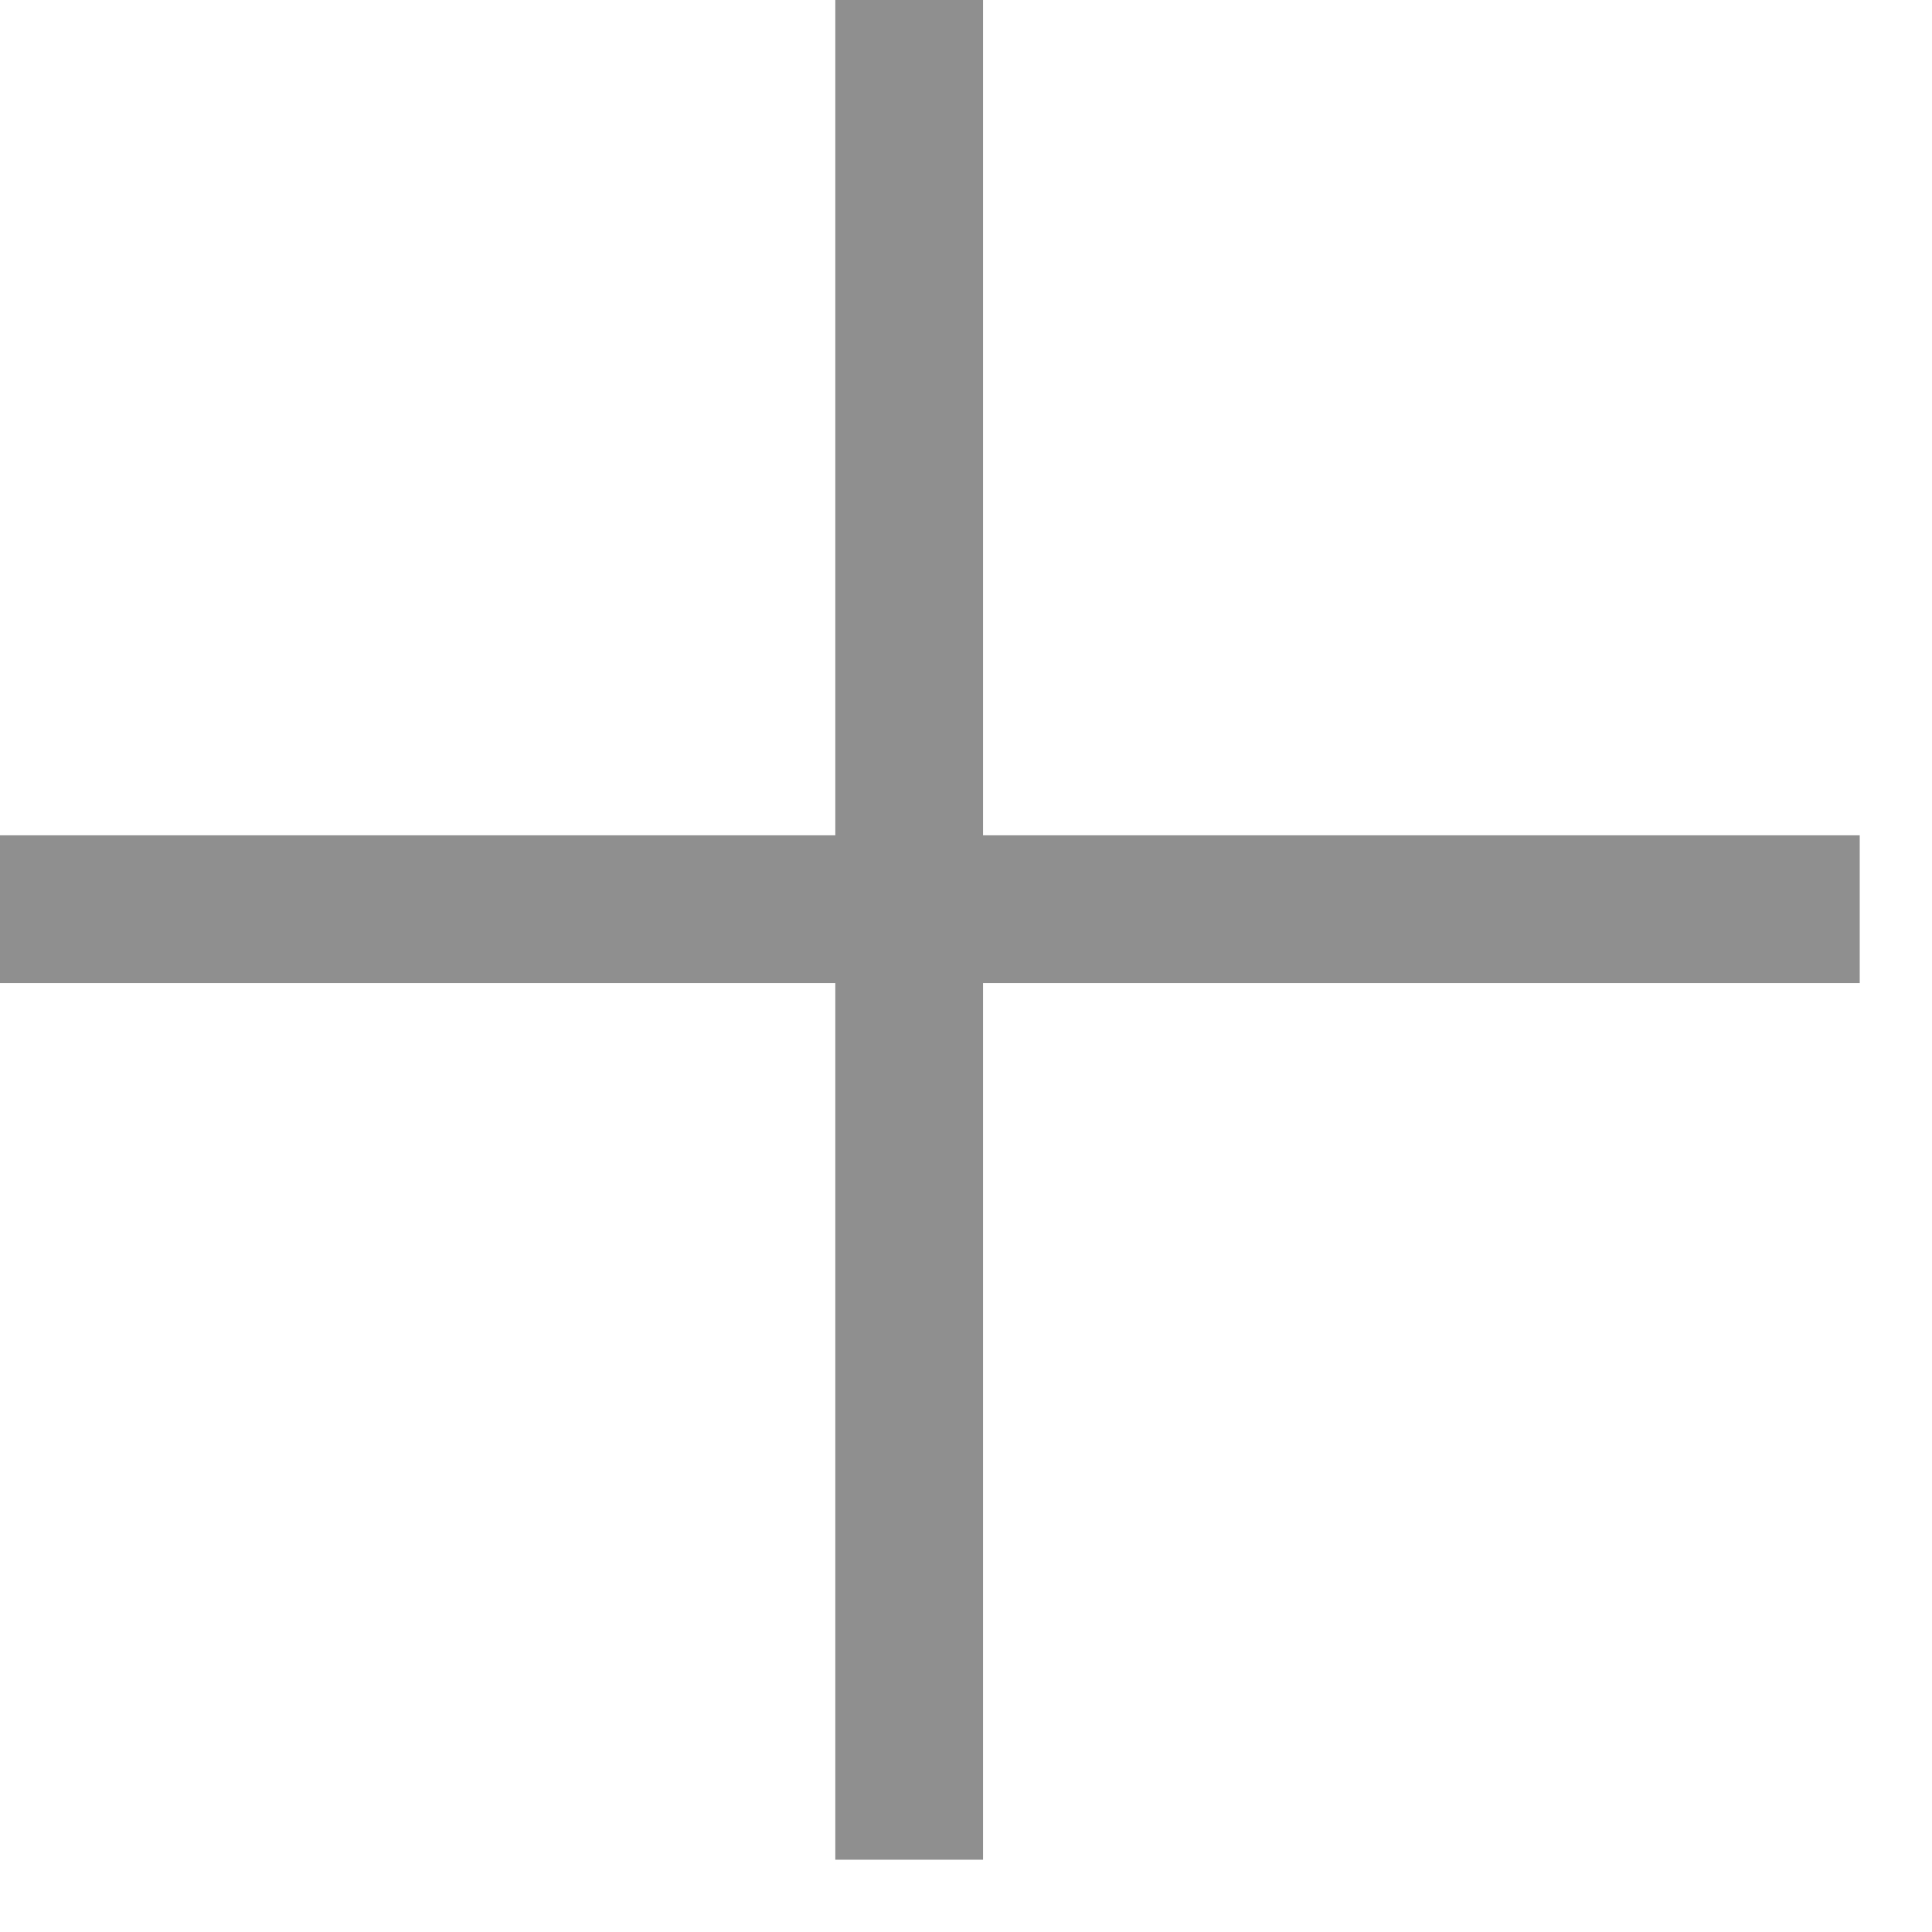
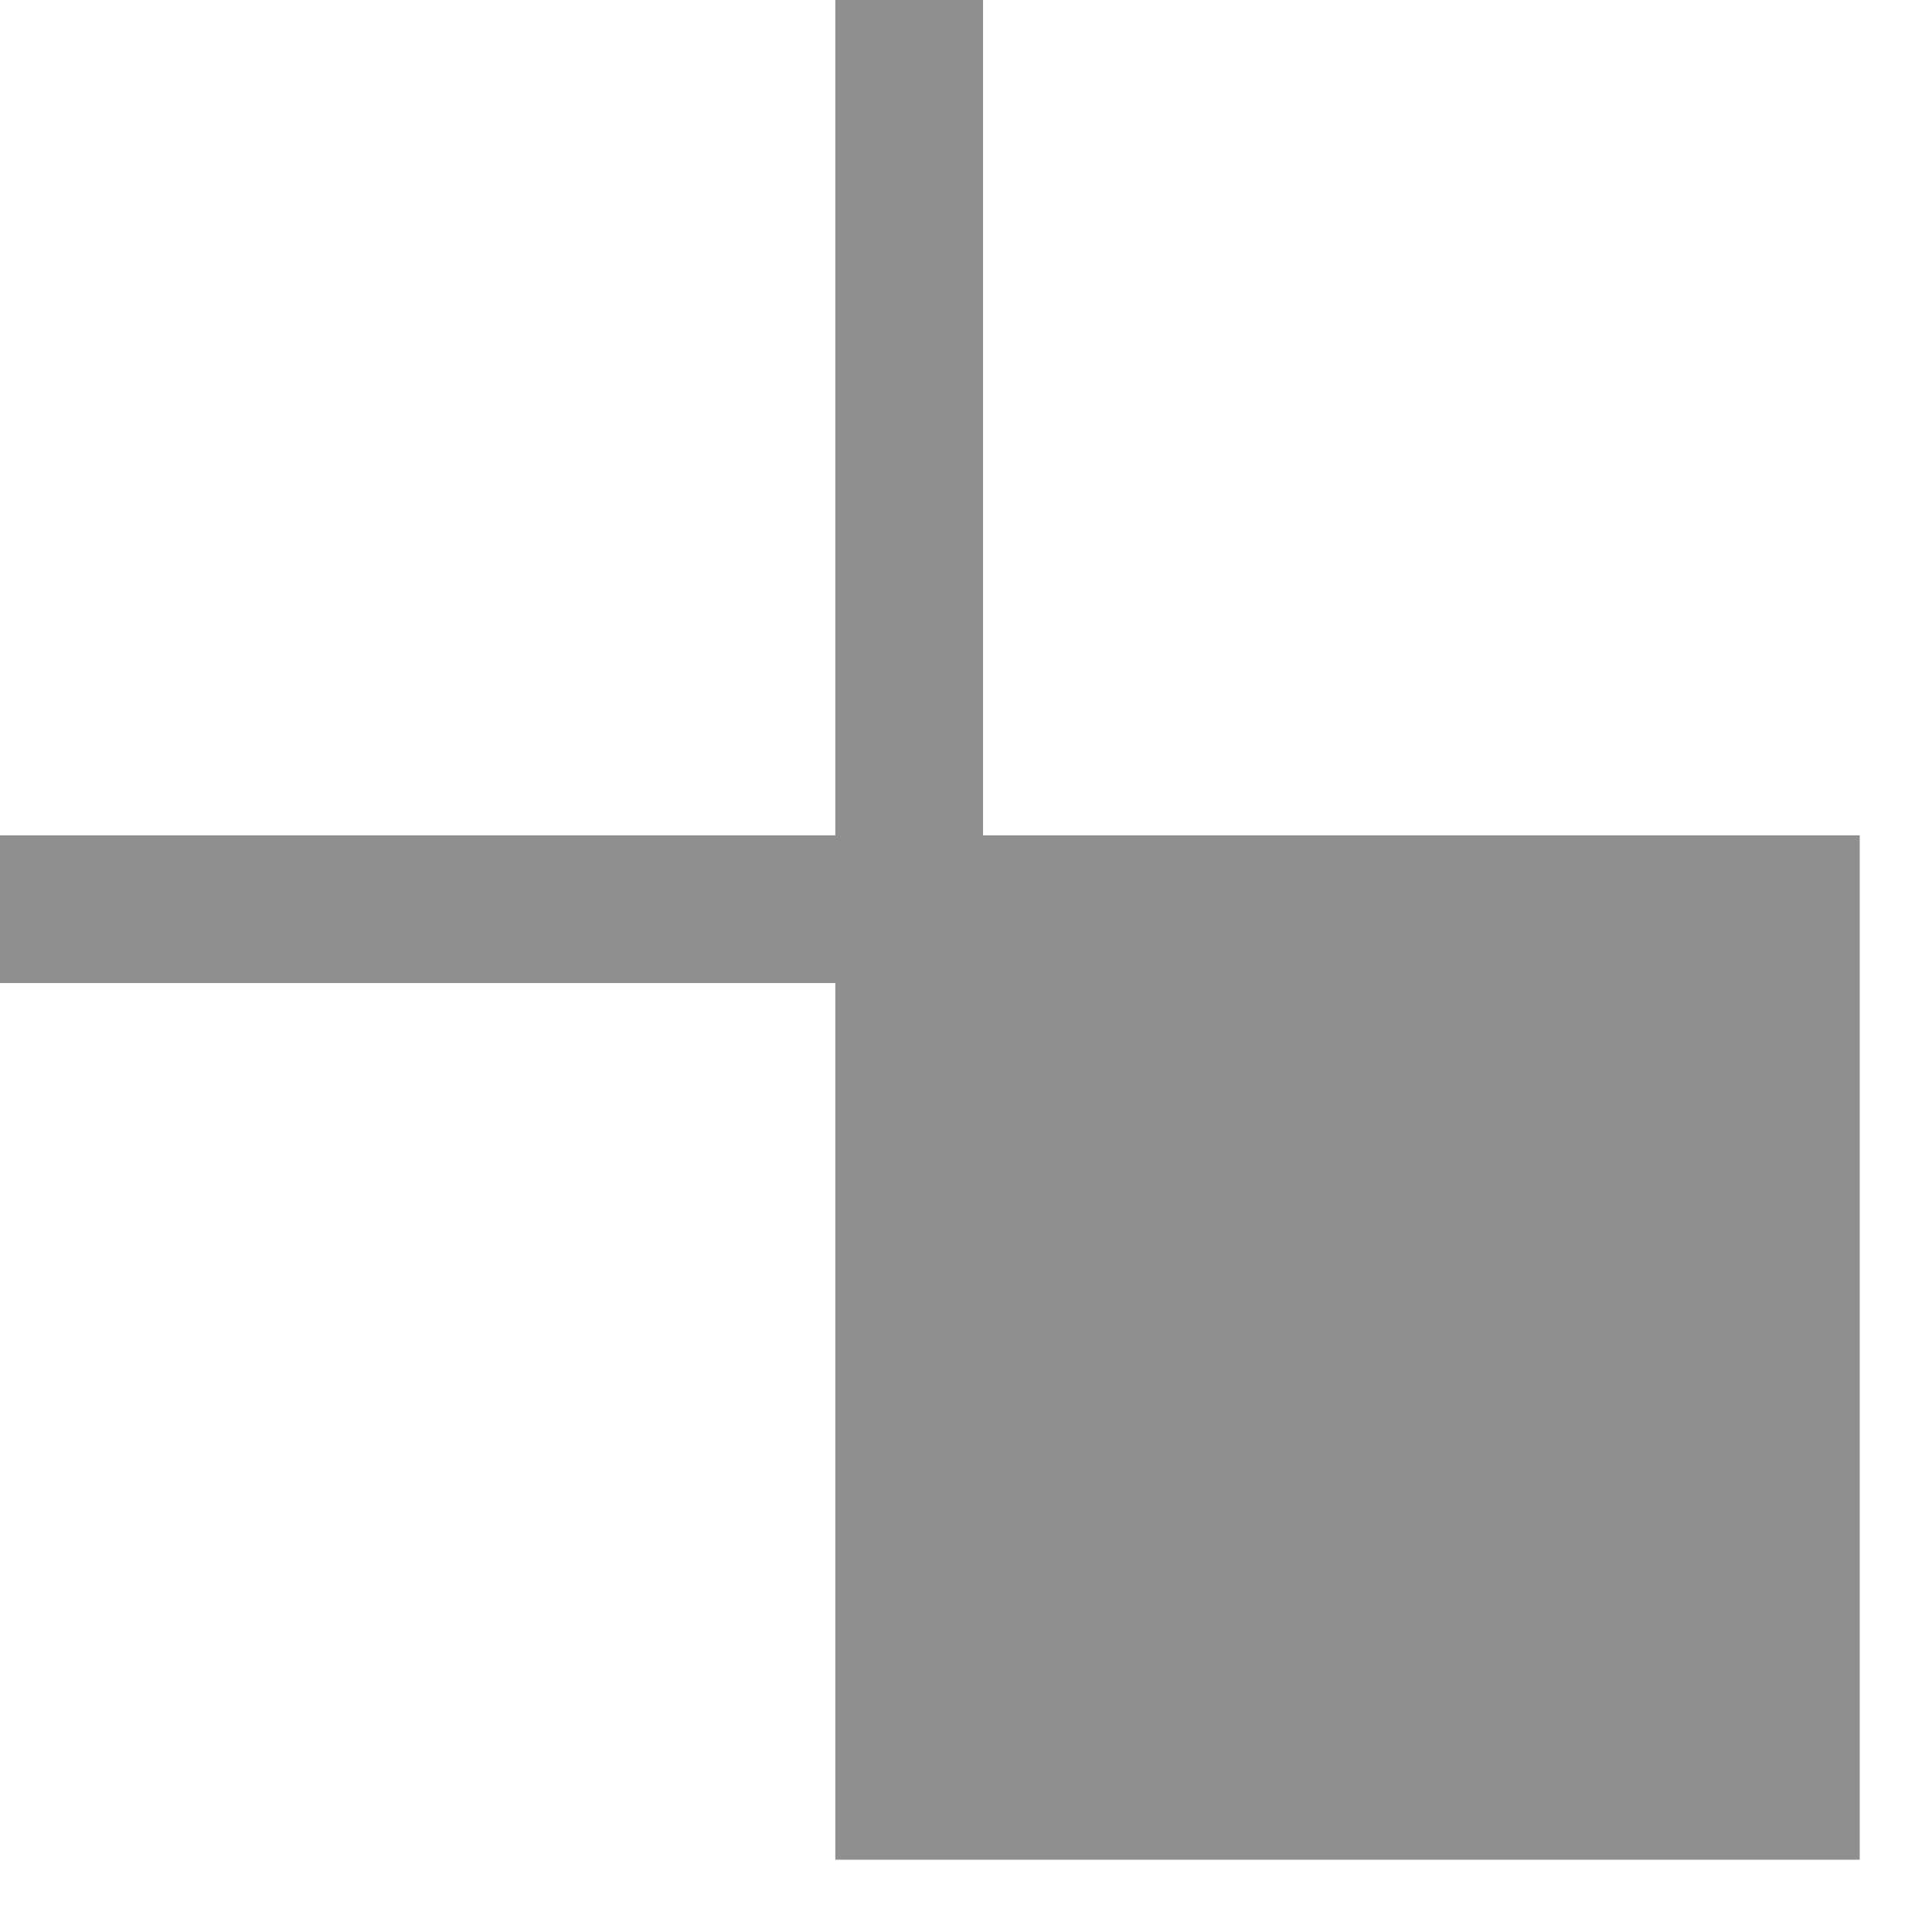
<svg xmlns="http://www.w3.org/2000/svg" fill="none" height="100%" overflow="visible" preserveAspectRatio="none" style="display: block;" viewBox="0 0 17 17" width="100%">
-   <path d="M8.65 7.35H16.364V8.65H8.65V16.364H7.35V8.65H0V7.35H7.35V0H8.65V7.35Z" fill="#8F8F8F" id="Union" />
+   <path d="M8.65 7.35H16.364V8.65V16.364H7.35V8.65H0V7.35H7.35V0H8.65V7.35Z" fill="#8F8F8F" id="Union" />
</svg>